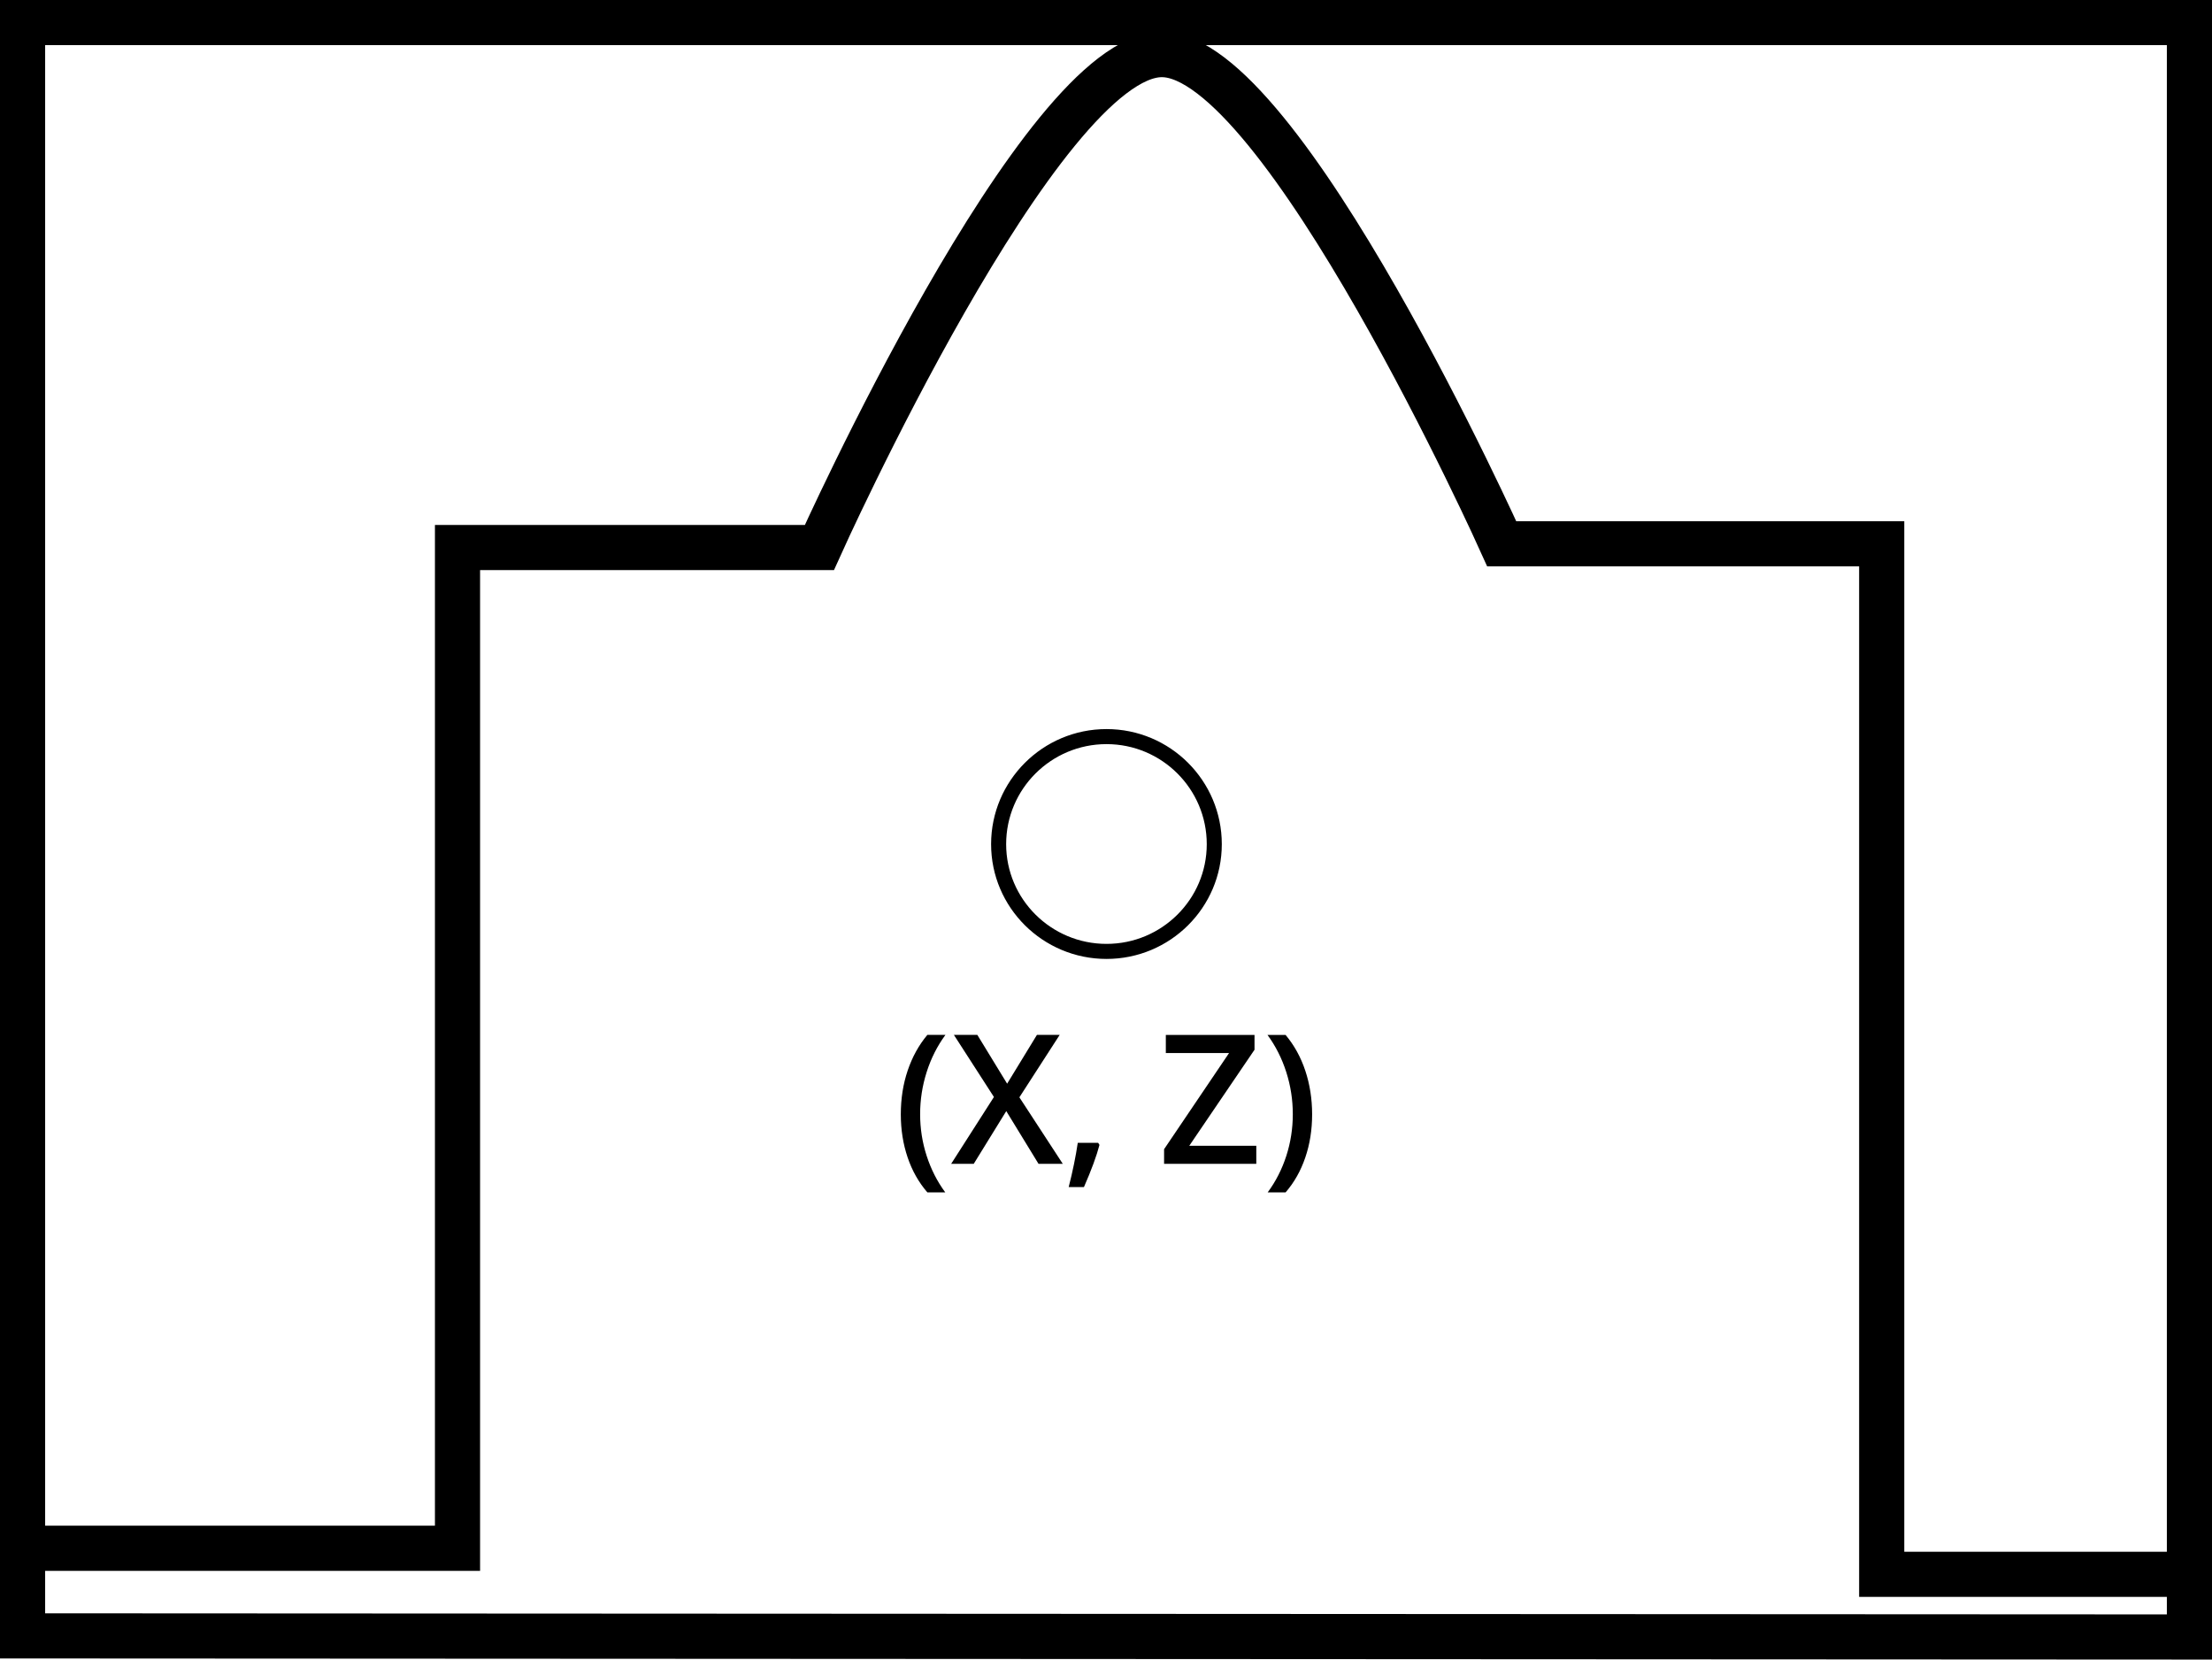
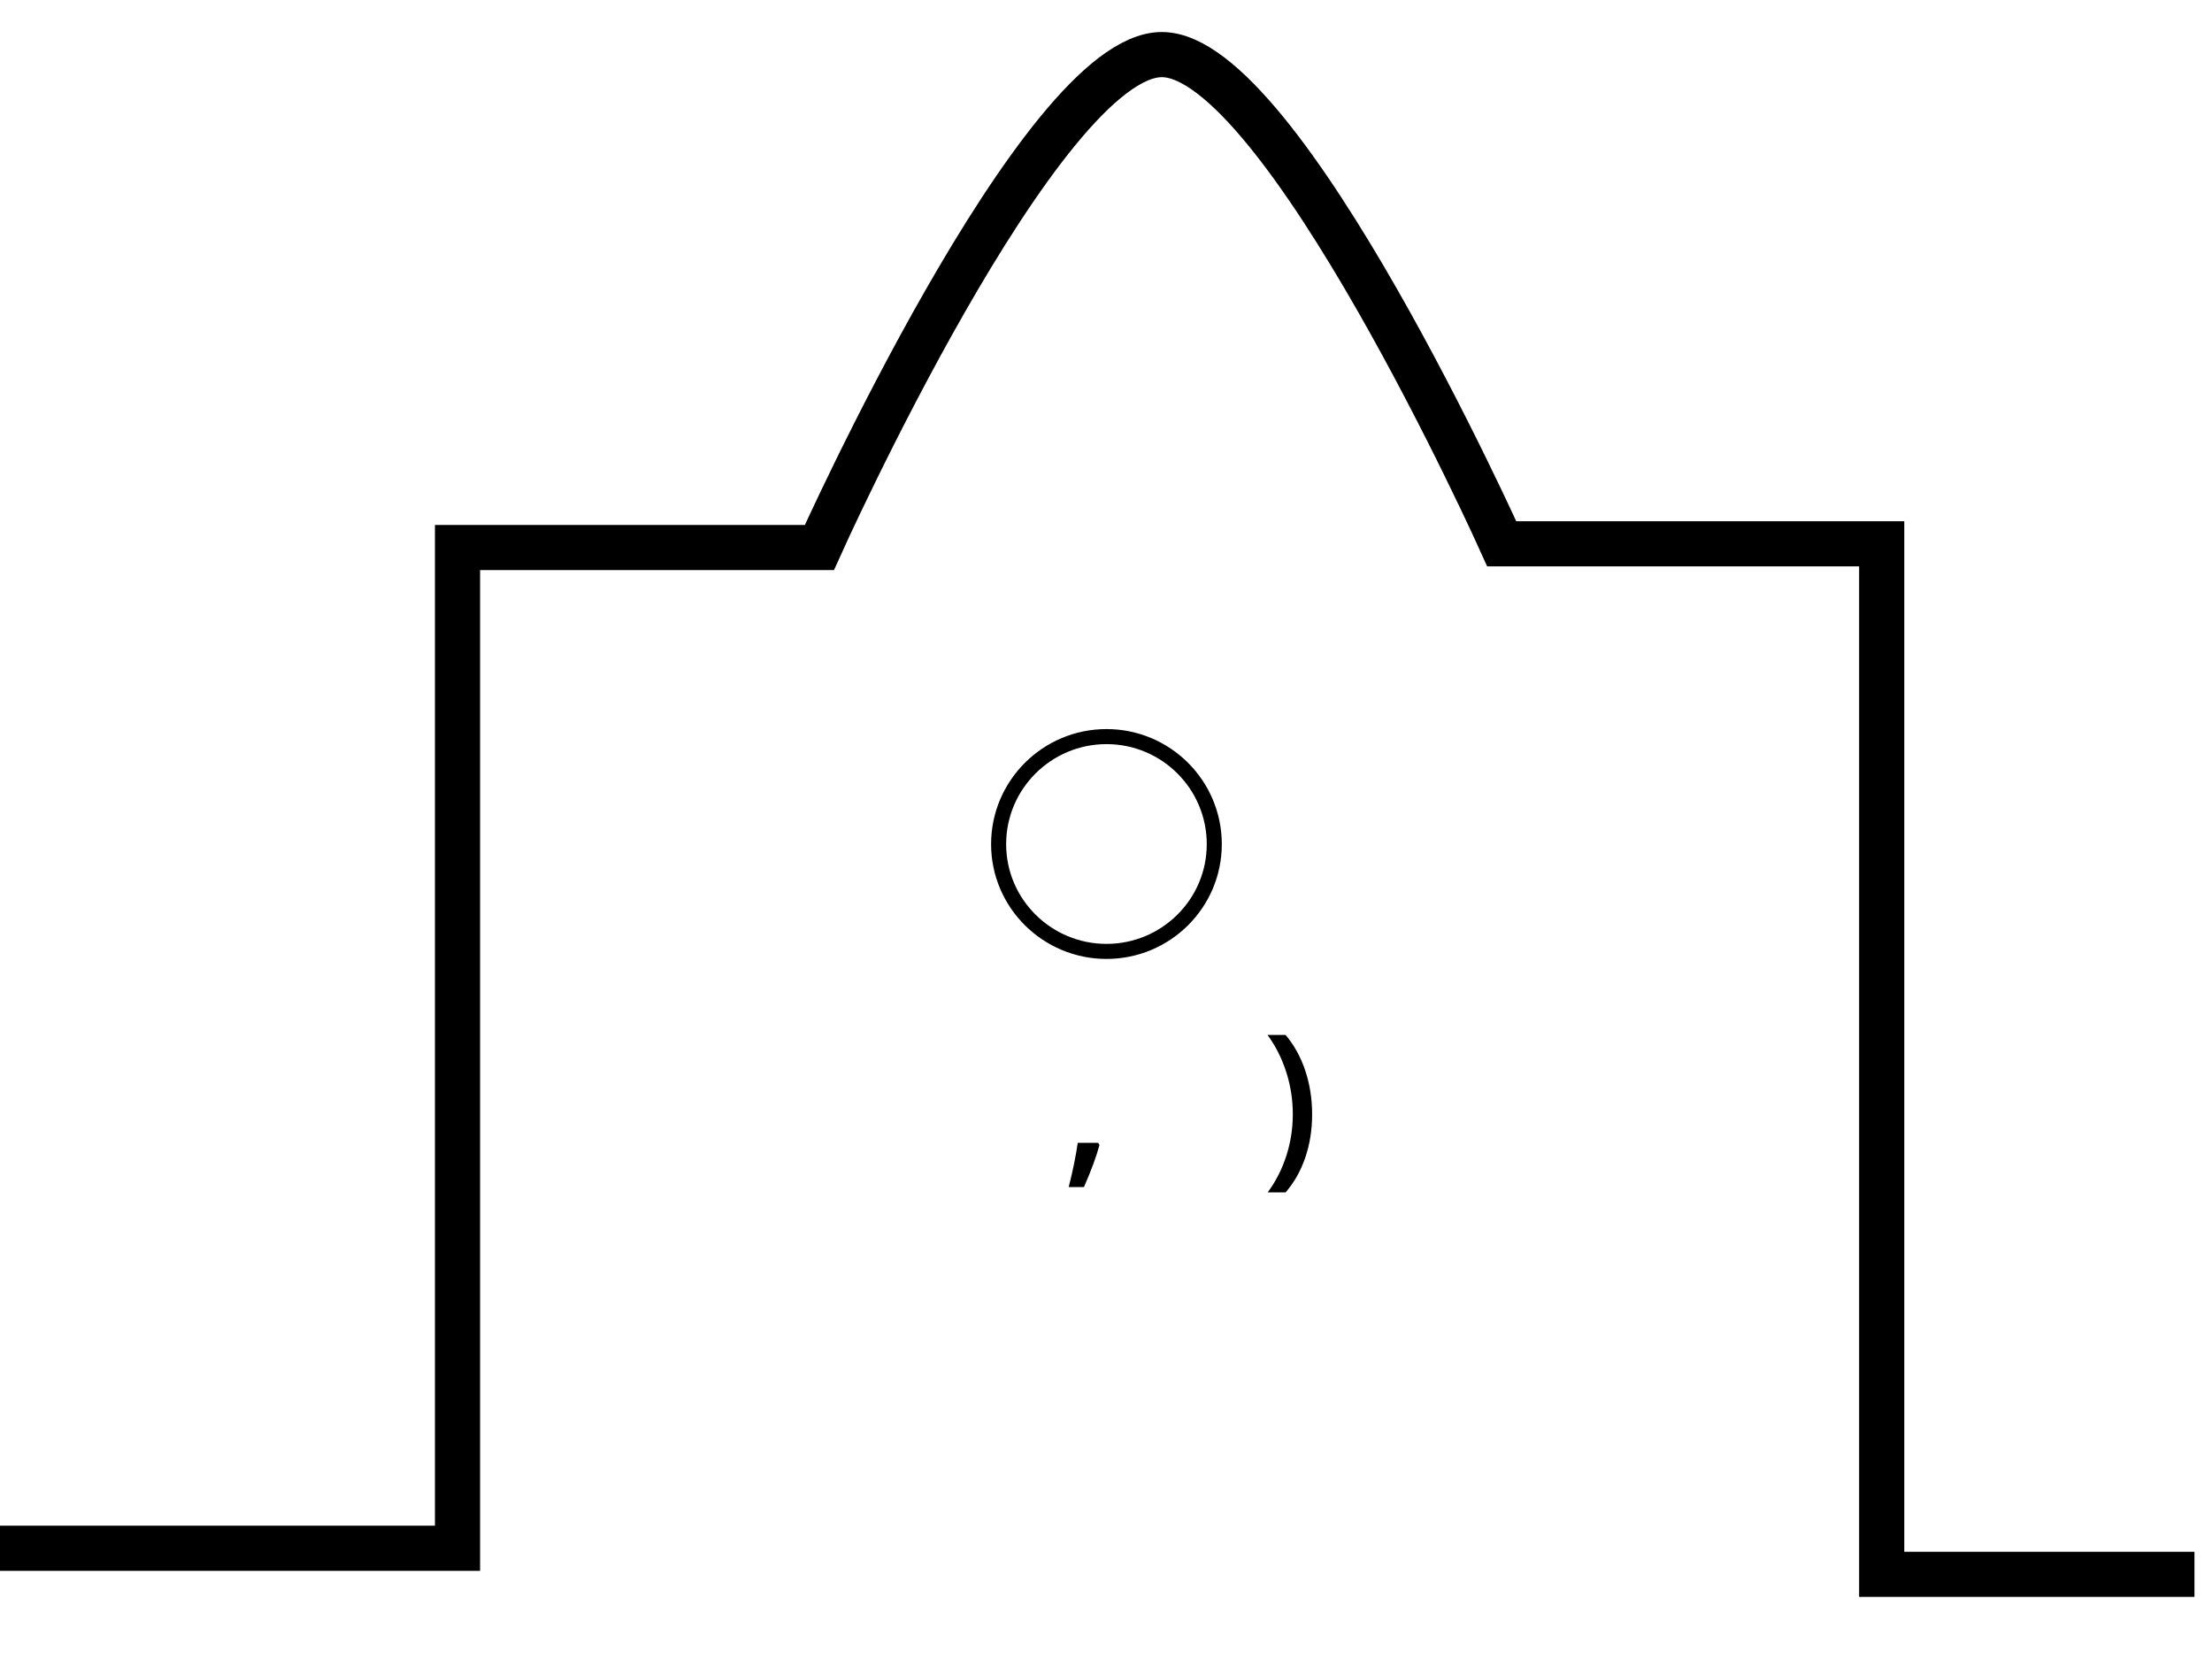
<svg xmlns="http://www.w3.org/2000/svg" version="1.1" id="Layer_1" x="0px" y="0px" width="73.5px" height="55.14px" viewBox="0 0 73.5 55.14" style="enable-background:new 0 0 73.5 55.14;" xml:space="preserve">
-   <polygon style="fill:none;stroke:#000000;stroke-width:1.5;" points="72.75,0.75 0.75,0.75 0.75,54.353 72.75,54.39 " />
  <g>
-     <path d="M29.932,37.026c0-0.518,0.075-1.002,0.227-1.453s0.37-0.848,0.655-1.188h0.601c-0.271,0.367-0.479,0.779-0.624,1.235   s-0.217,0.923-0.217,1.399s0.072,0.938,0.217,1.385s0.351,0.852,0.618,1.213h-0.595c-0.287-0.332-0.506-0.719-0.656-1.162   S29.932,37.536,29.932,37.026z" />
-     <path d="M35.314,38.669h-0.806l-1.072-1.752l-1.081,1.752h-0.75l1.421-2.221l-1.33-2.063h0.779l0.99,1.621l0.99-1.621h0.756   l-1.339,2.074L35.314,38.669z" />
    <path d="M36.533,38.04c-0.094,0.363-0.266,0.83-0.516,1.402h-0.507c0.135-0.527,0.235-1.018,0.302-1.471h0.677L36.533,38.04z" />
-     <path d="M41.745,38.669H38.68v-0.486l2.159-3.195h-2.101v-0.602h2.947v0.492l-2.168,3.191h2.227V38.669z" />
    <path d="M43.599,37.026c0,0.514-0.076,0.992-0.228,1.436s-0.369,0.828-0.654,1.156h-0.595c0.27-0.365,0.476-0.77,0.62-1.215   c0.143-0.445,0.215-0.906,0.215-1.383c0-0.479-0.072-0.945-0.217-1.399s-0.353-0.866-0.624-1.235h0.601   c0.287,0.342,0.506,0.739,0.656,1.191S43.599,36.512,43.599,37.026z" />
  </g>
  <path style="fill:none;stroke:#000000;stroke-width:0.5;" d="M33.182,28.048c0-1.972,1.606-3.574,3.585-3.574  c1.978,0,3.581,1.602,3.581,3.574c0,1.967-1.604,3.563-3.581,3.563C34.789,31.611,33.182,30.014,33.182,28.048z" />
  <path style="fill:none;stroke:#000000;stroke-width:1.5;" d="M0,51.442h15.202v-33.25h12.024c0,0,7.357-16.378,11.38-16.378  c3.993,0,11.294,16.254,11.294,16.254h12.625v34.239h10.392" />
  <g>
</g>
  <g>
</g>
  <g>
</g>
  <g>
</g>
  <g>
</g>
  <g>
</g>
</svg>